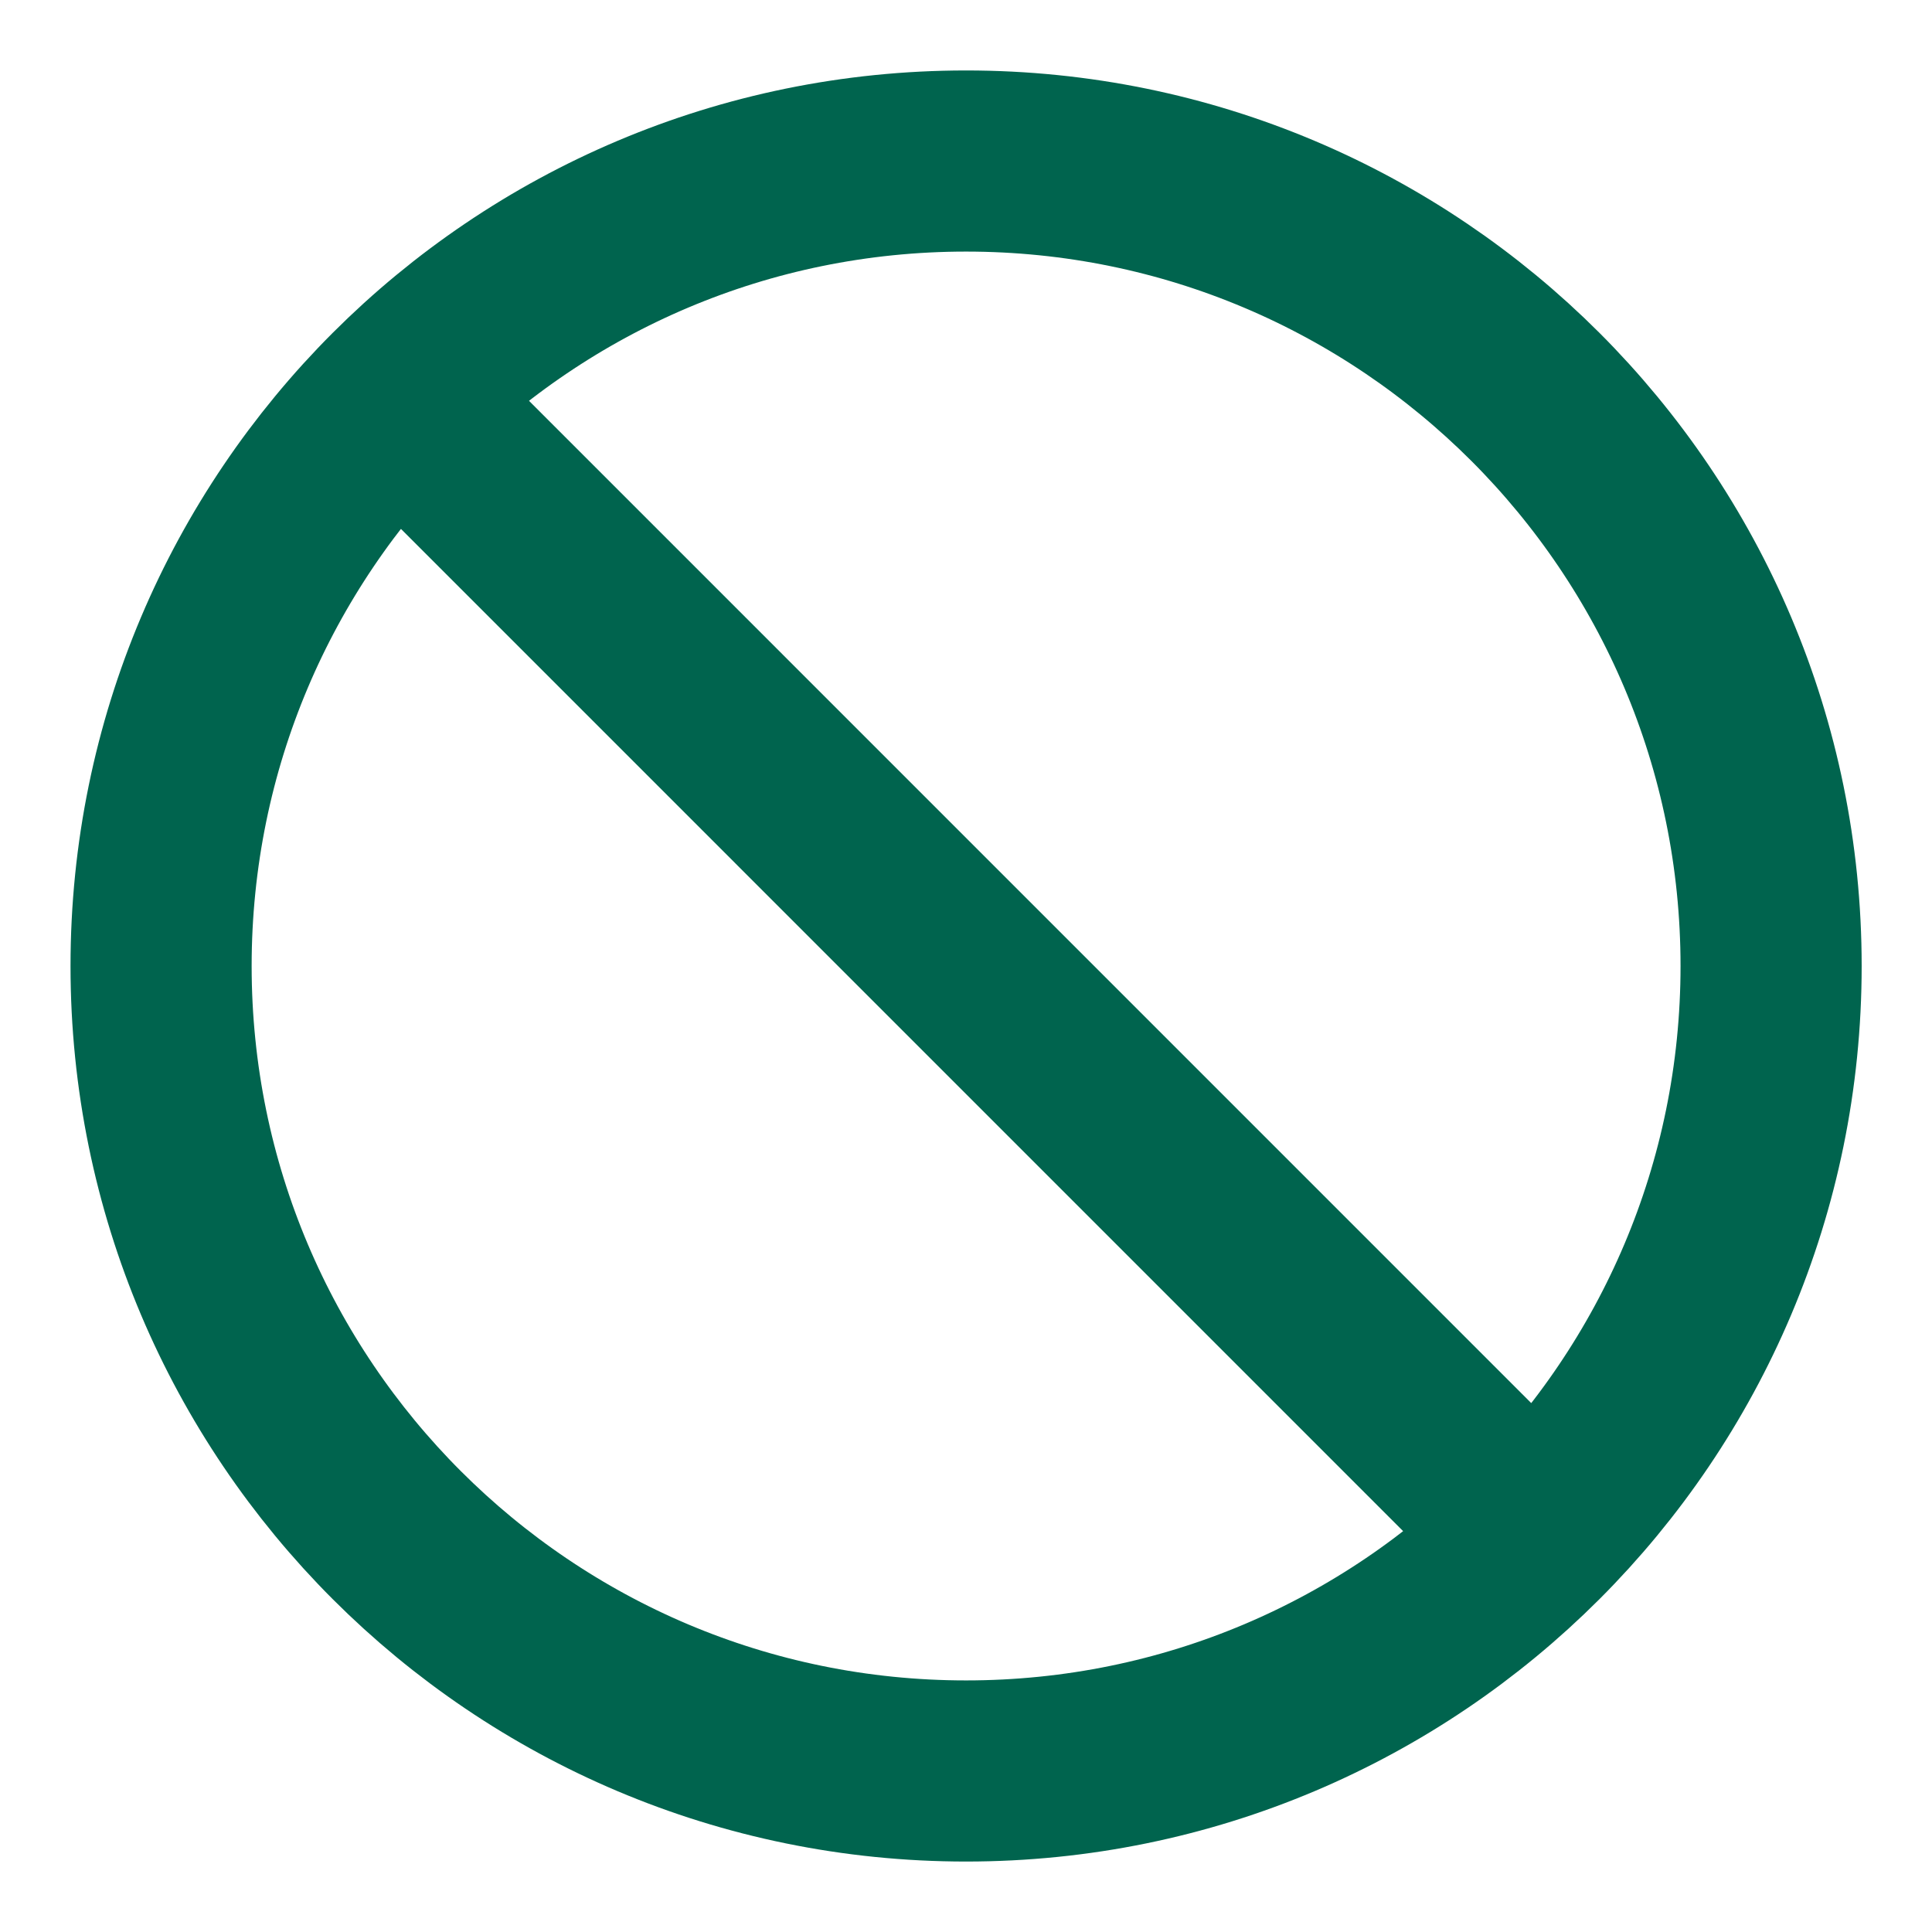
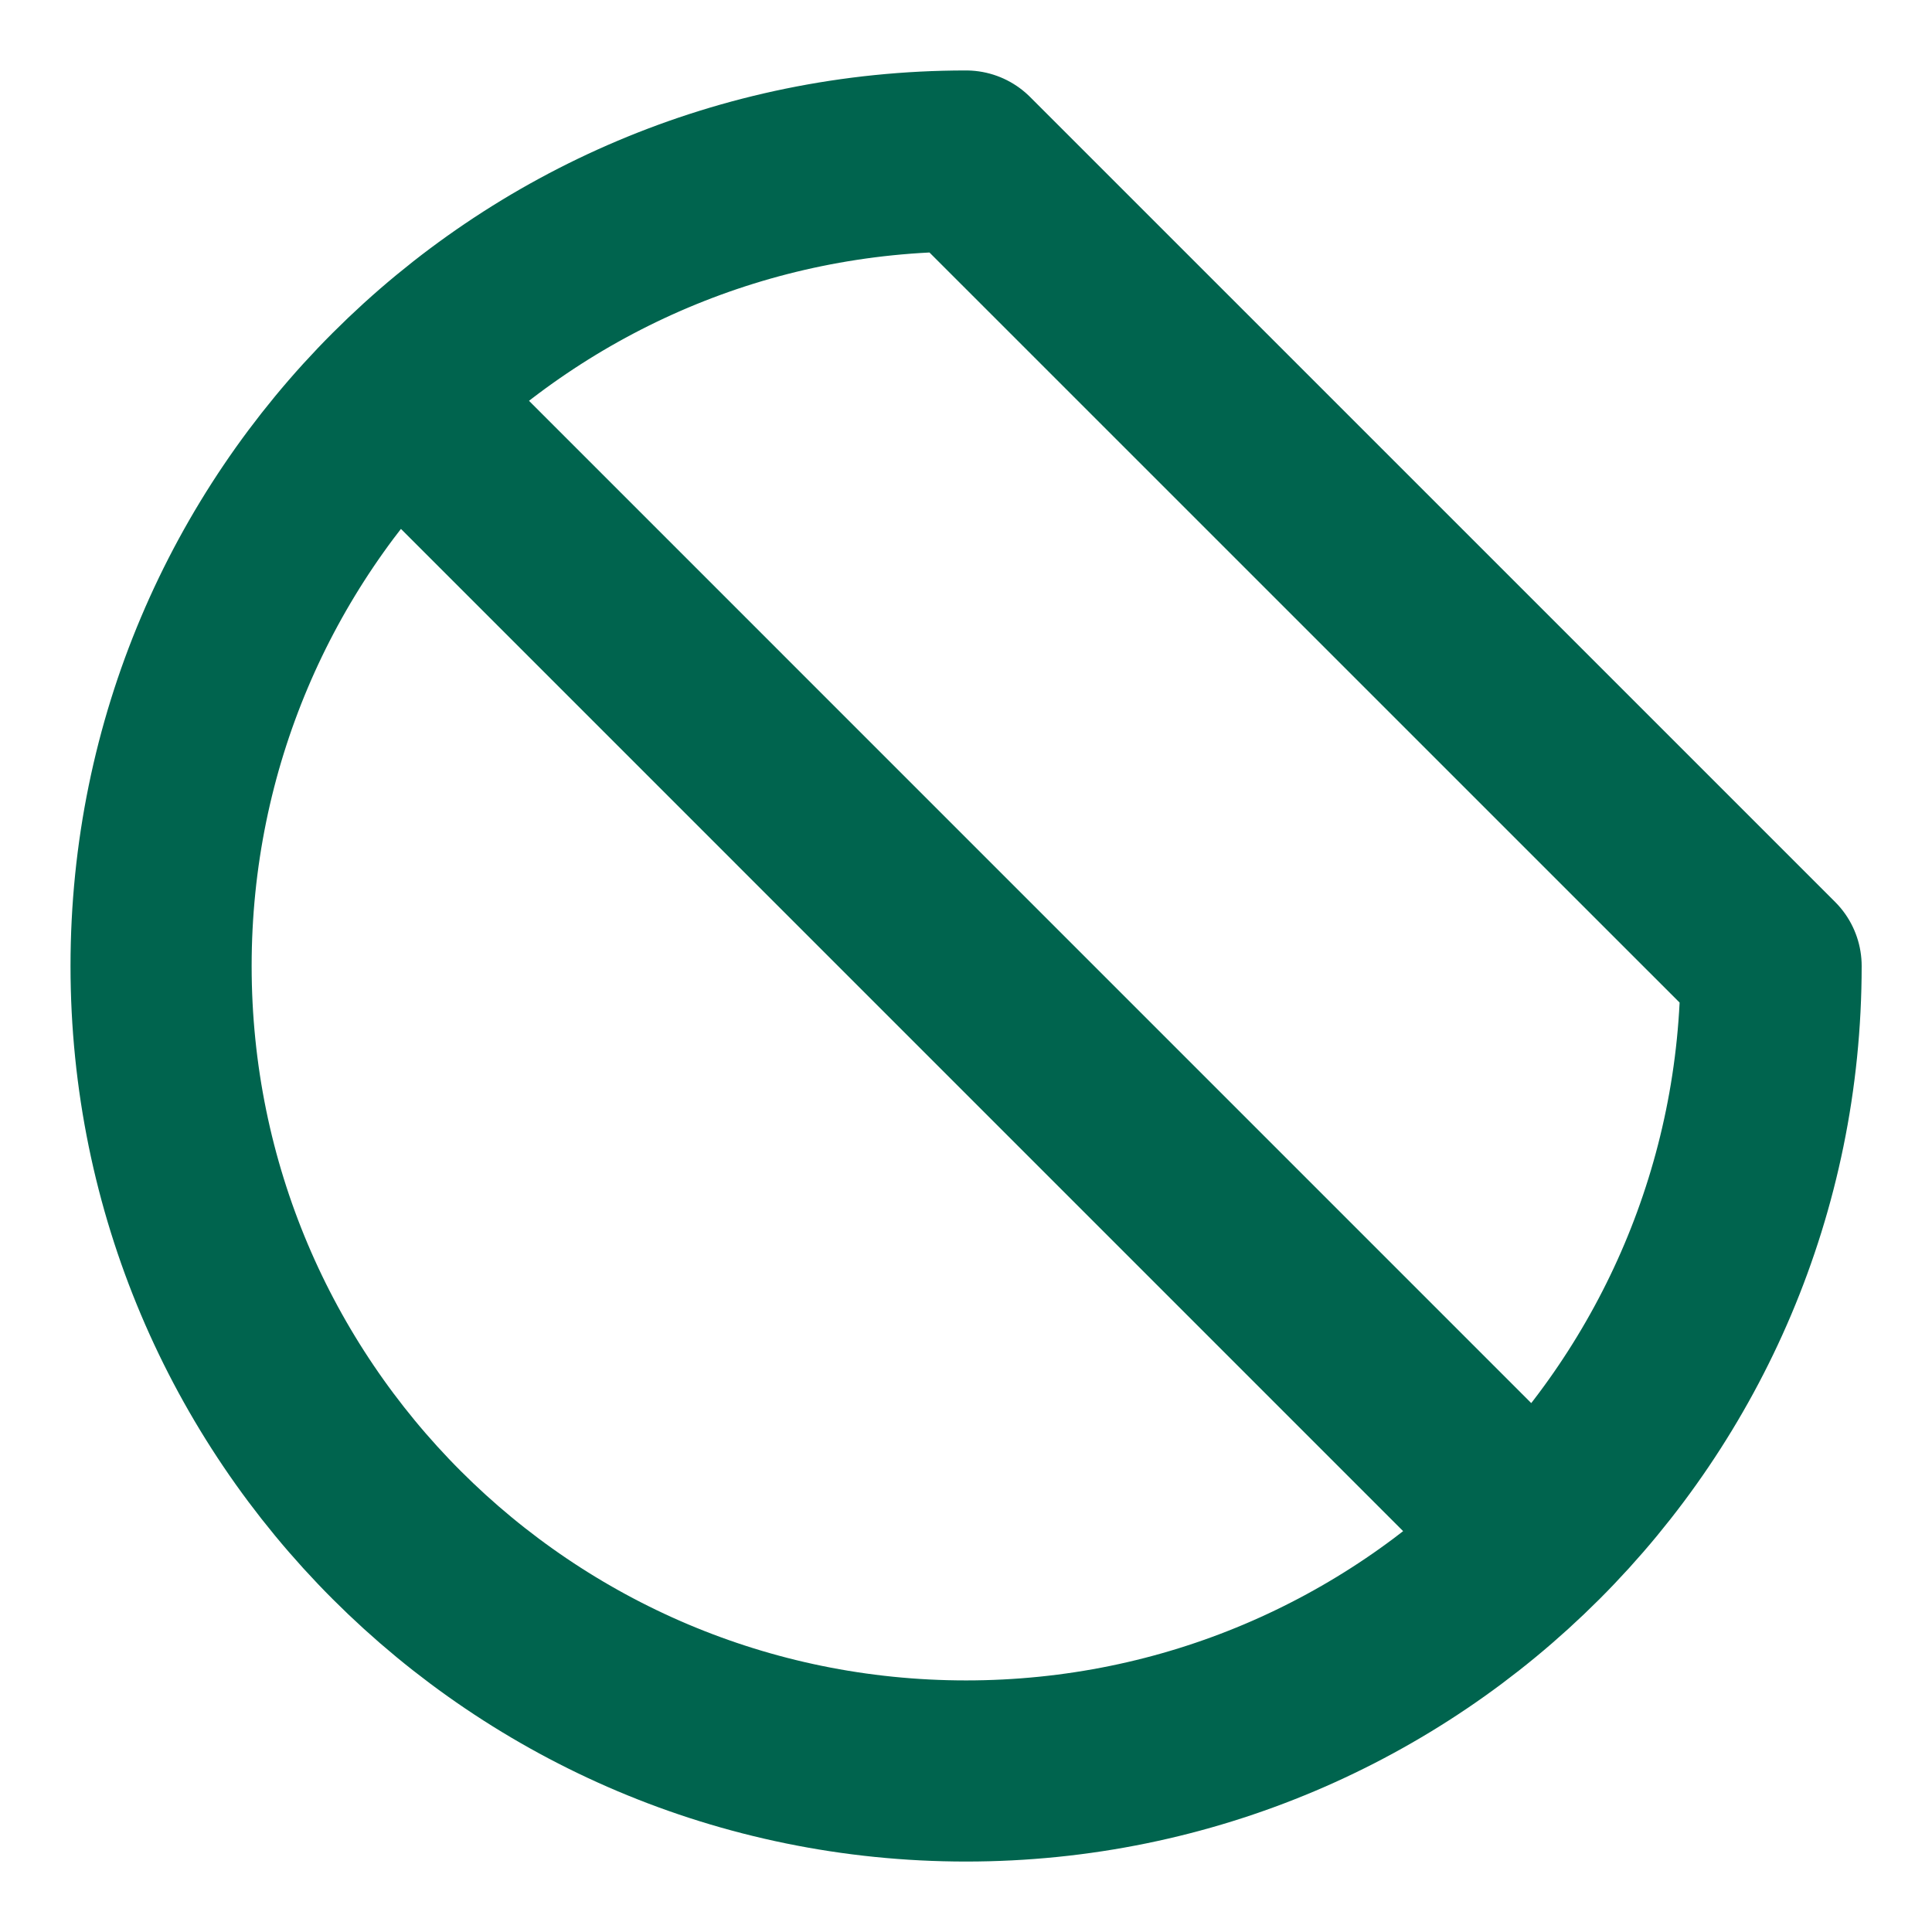
<svg xmlns="http://www.w3.org/2000/svg" width="32" height="32" viewBox="0 0 32 32" fill="none">
-   <path d="M6.575 6.573L25.428 25.427M29.335 16C29.335 23.364 23.365 29.333 16.001 29.333C8.638 29.333 2.668 23.364 2.668 16C2.668 8.636 8.638 2.667 16.001 2.667C23.365 2.667 29.335 8.636 29.335 16Z" stroke="#00644E" stroke-width="3" stroke-linecap="round" stroke-linejoin="round" />
+   <path d="M6.575 6.573L25.428 25.427M29.335 16C29.335 23.364 23.365 29.333 16.001 29.333C8.638 29.333 2.668 23.364 2.668 16C2.668 8.636 8.638 2.667 16.001 2.667Z" stroke="#00644E" stroke-width="3" stroke-linecap="round" stroke-linejoin="round" />
</svg>